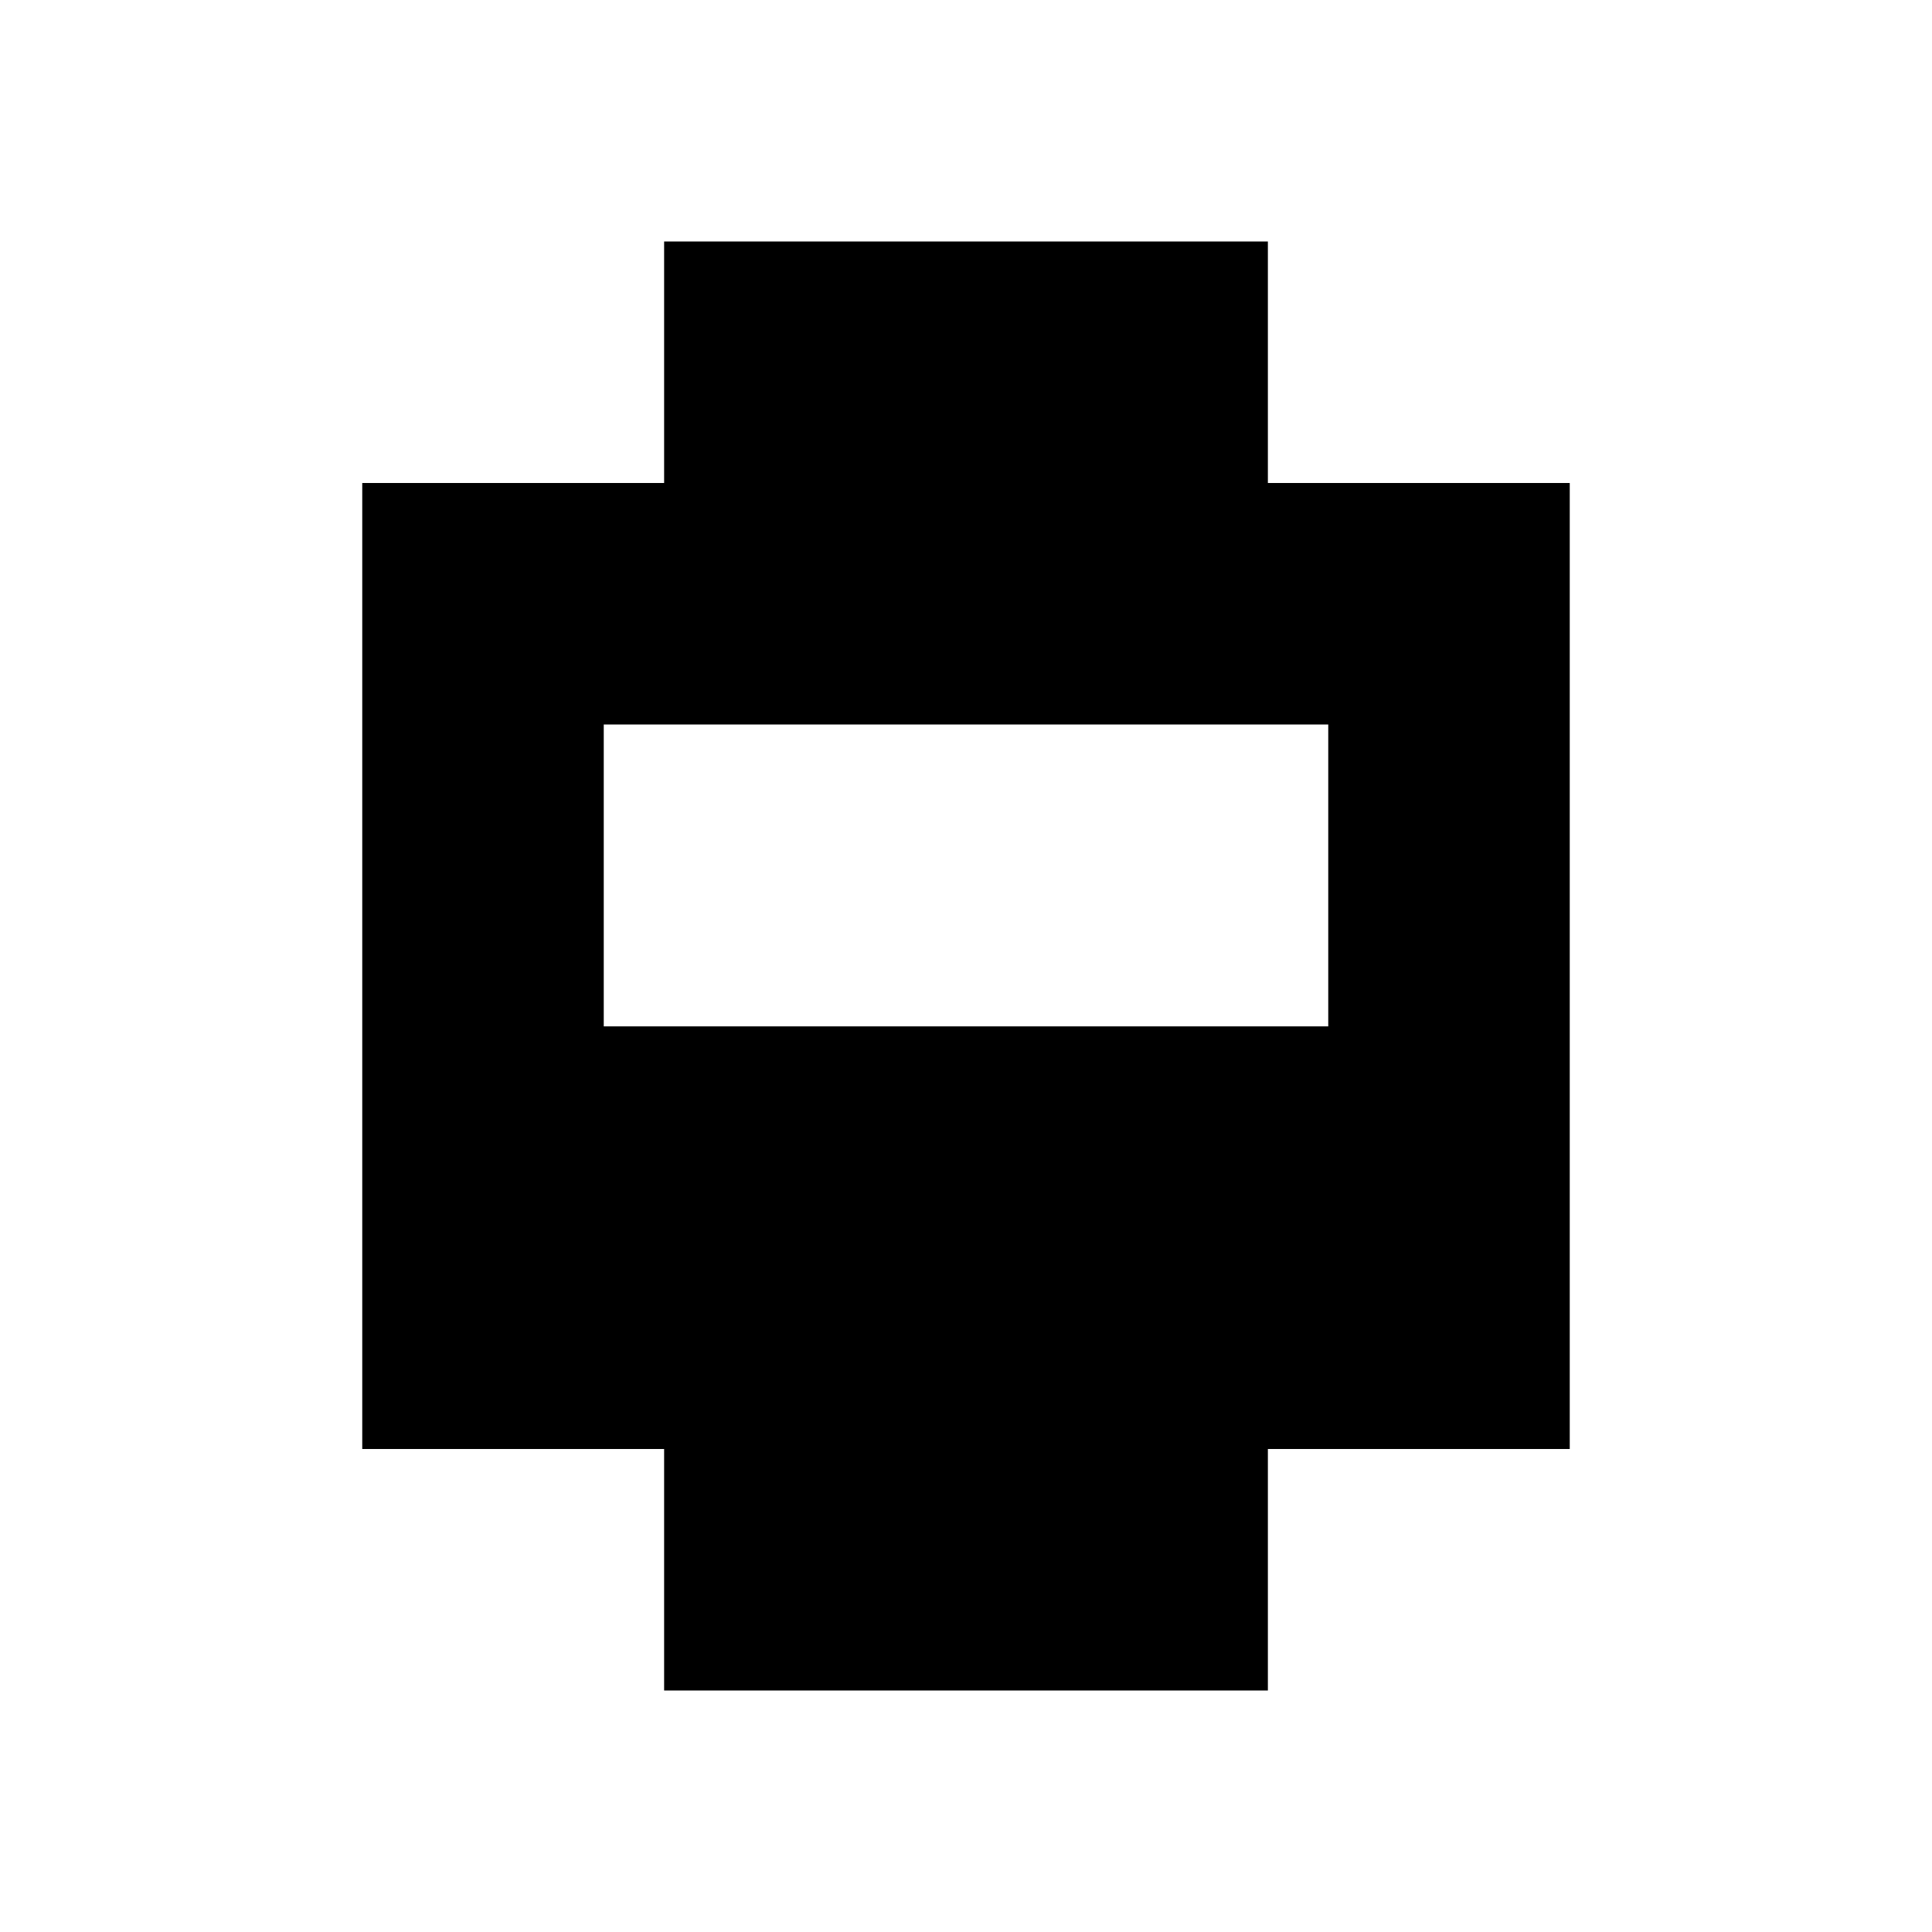
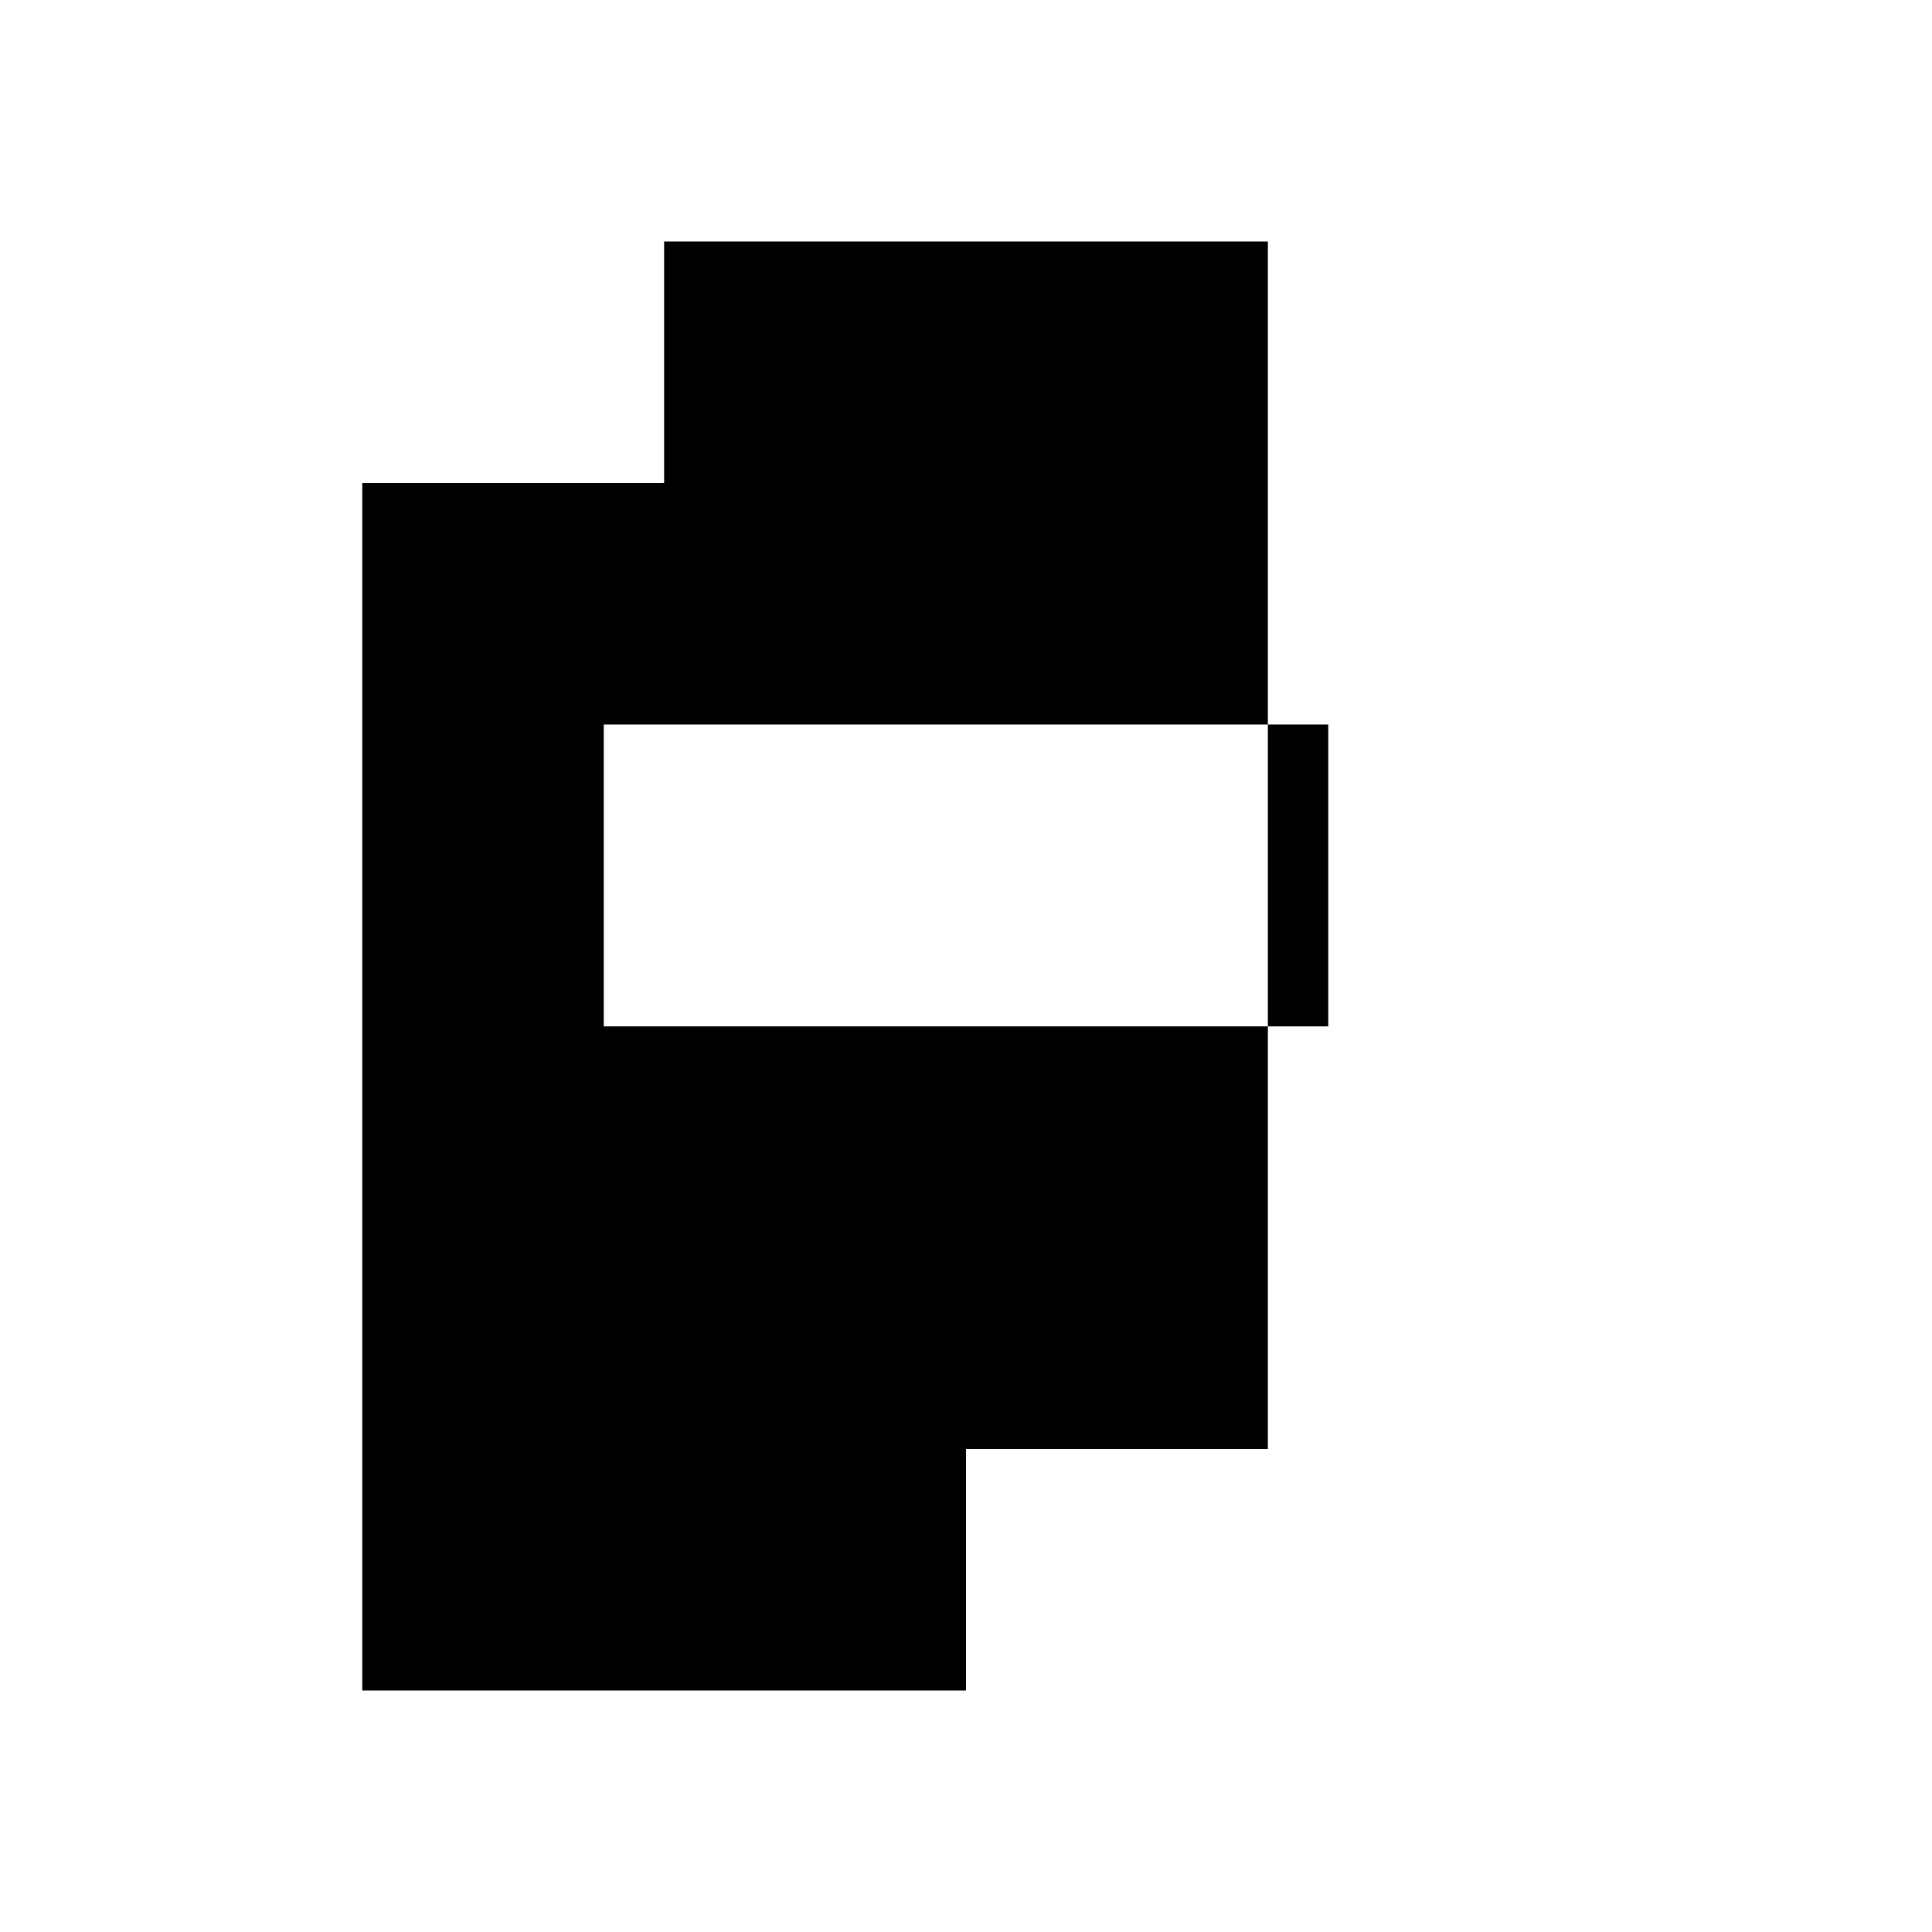
<svg xmlns="http://www.w3.org/2000/svg" fill="#000000" width="800px" height="800px" viewBox="0 0 32 32" version="1.1">
  <title>weld</title>
-   <path d="M21 8v-4h-10v4h-5v16h5v4h10v-4h5v-16h-5zM22 17h-12v-5h12v5z" />
+   <path d="M21 8v-4h-10v4h-5v16v4h10v-4h5v-16h-5zM22 17h-12v-5h12v5z" />
</svg>